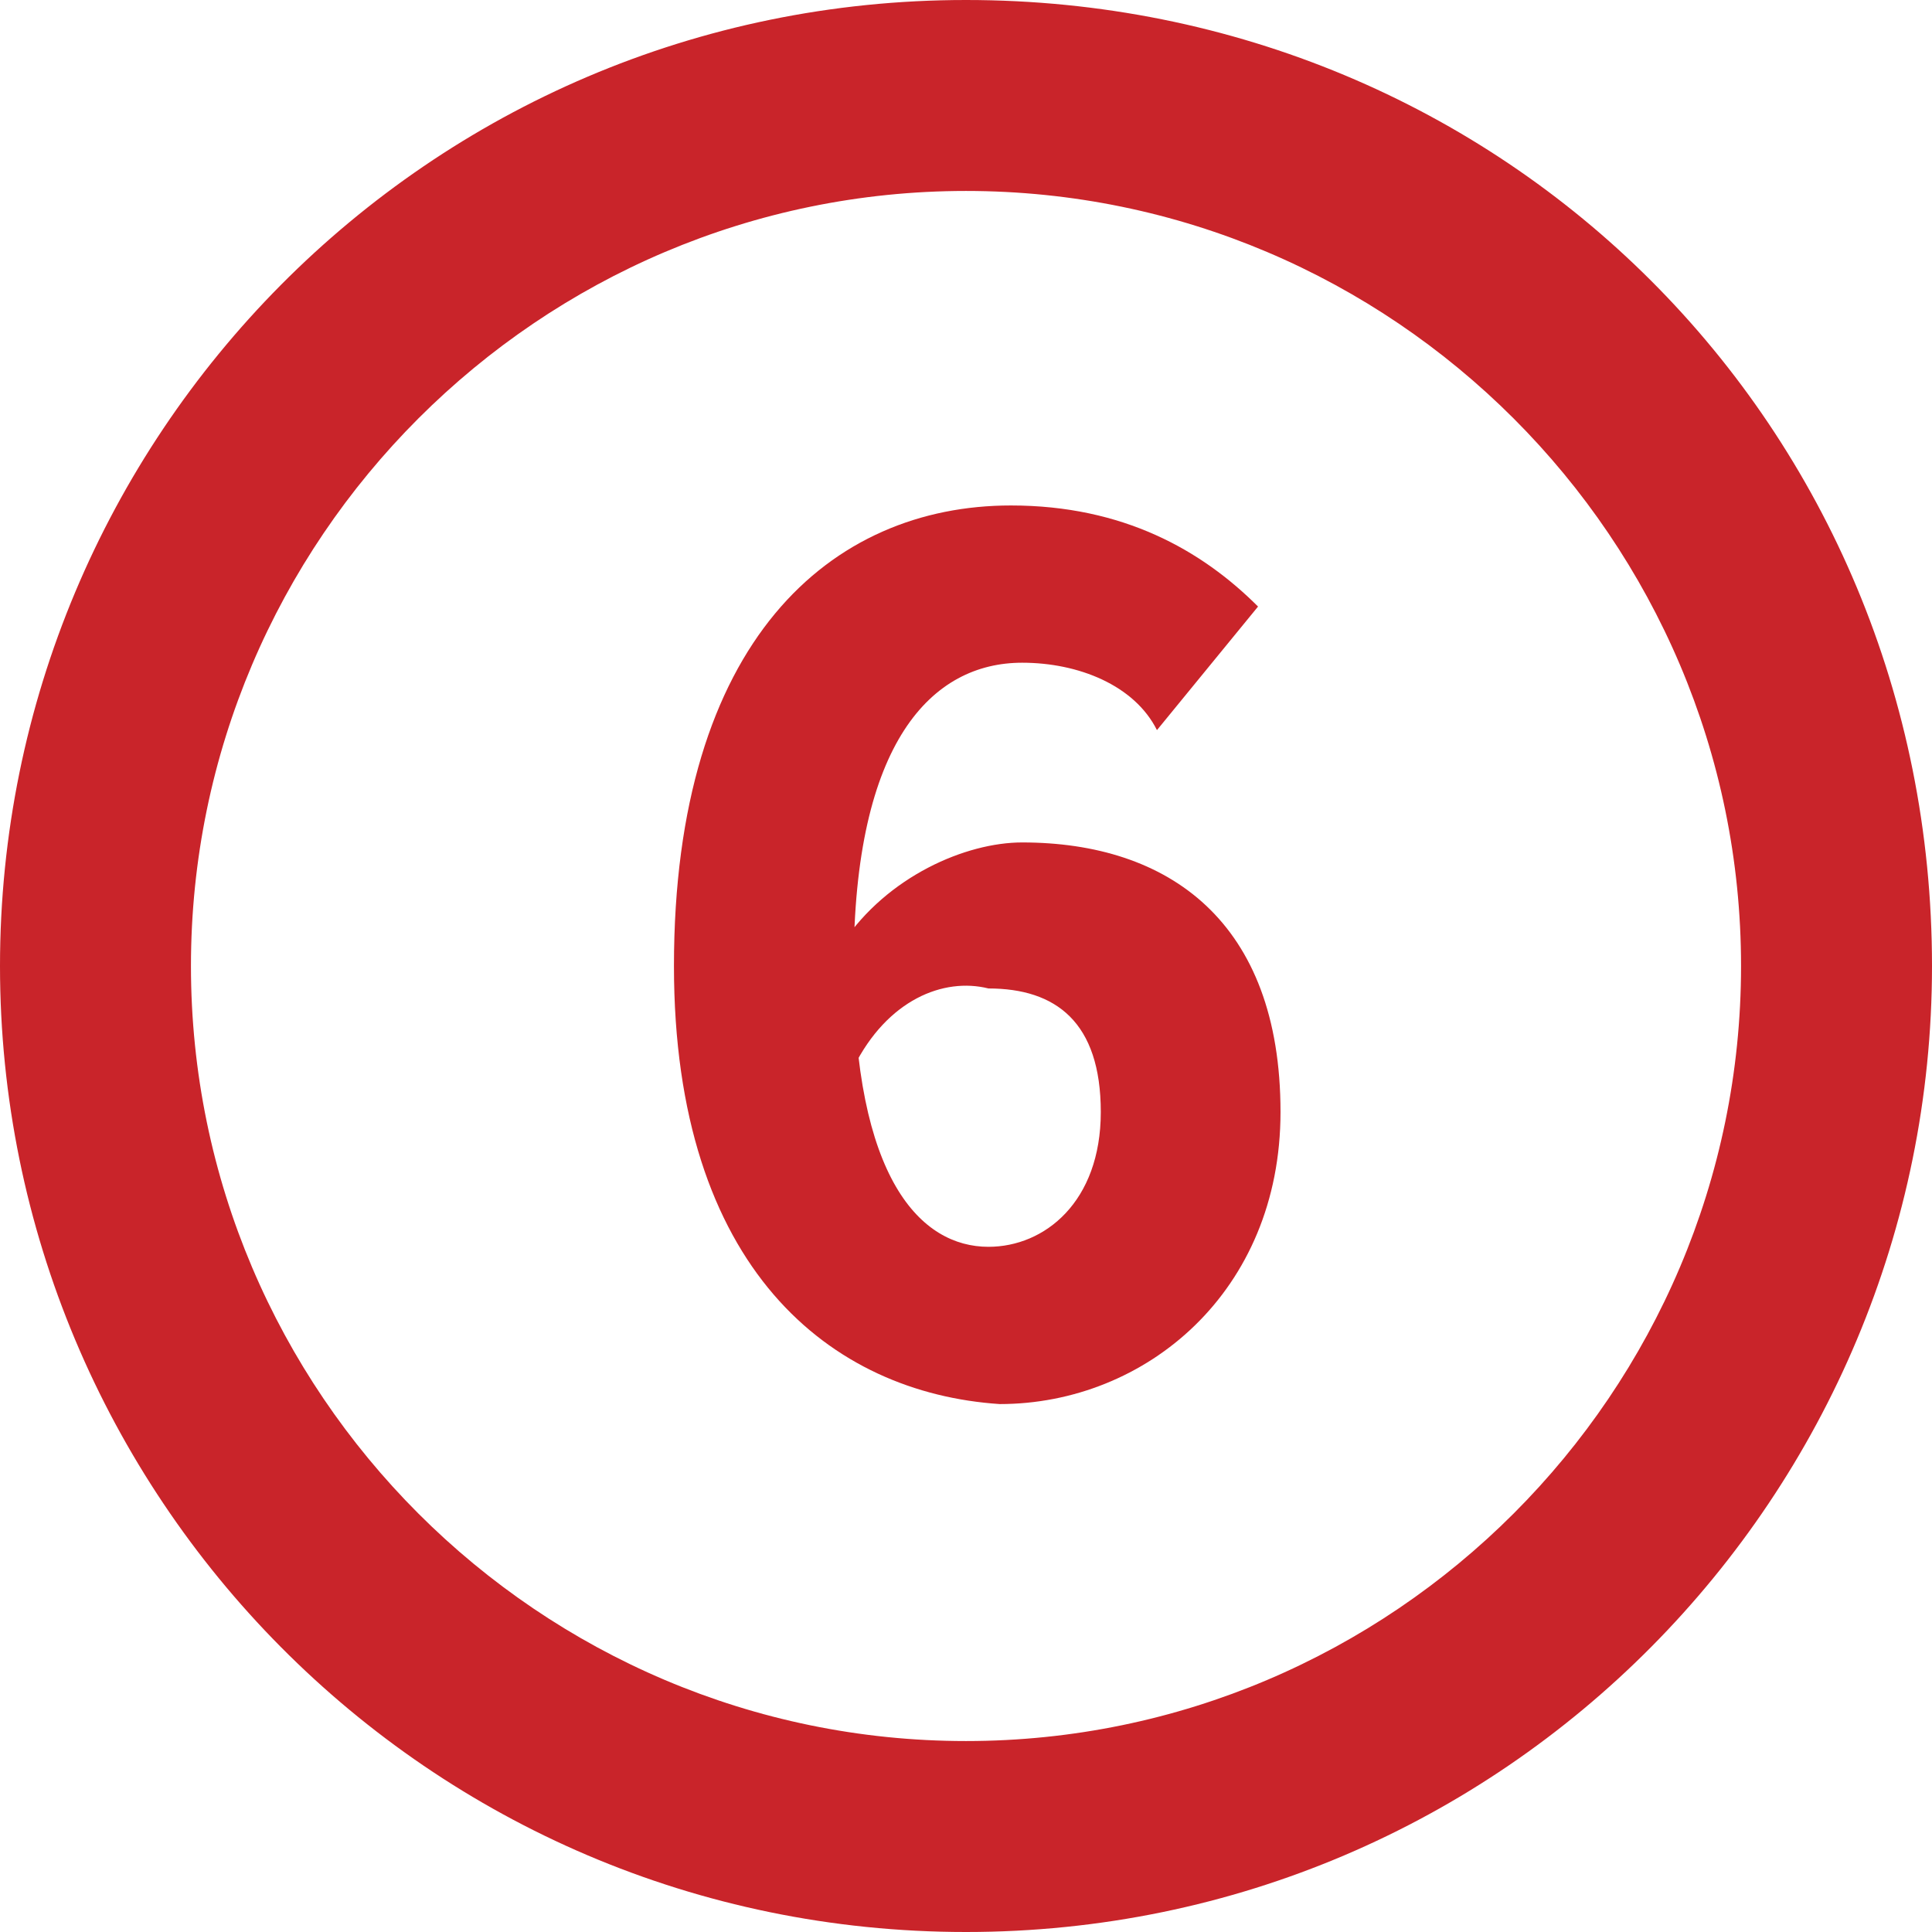
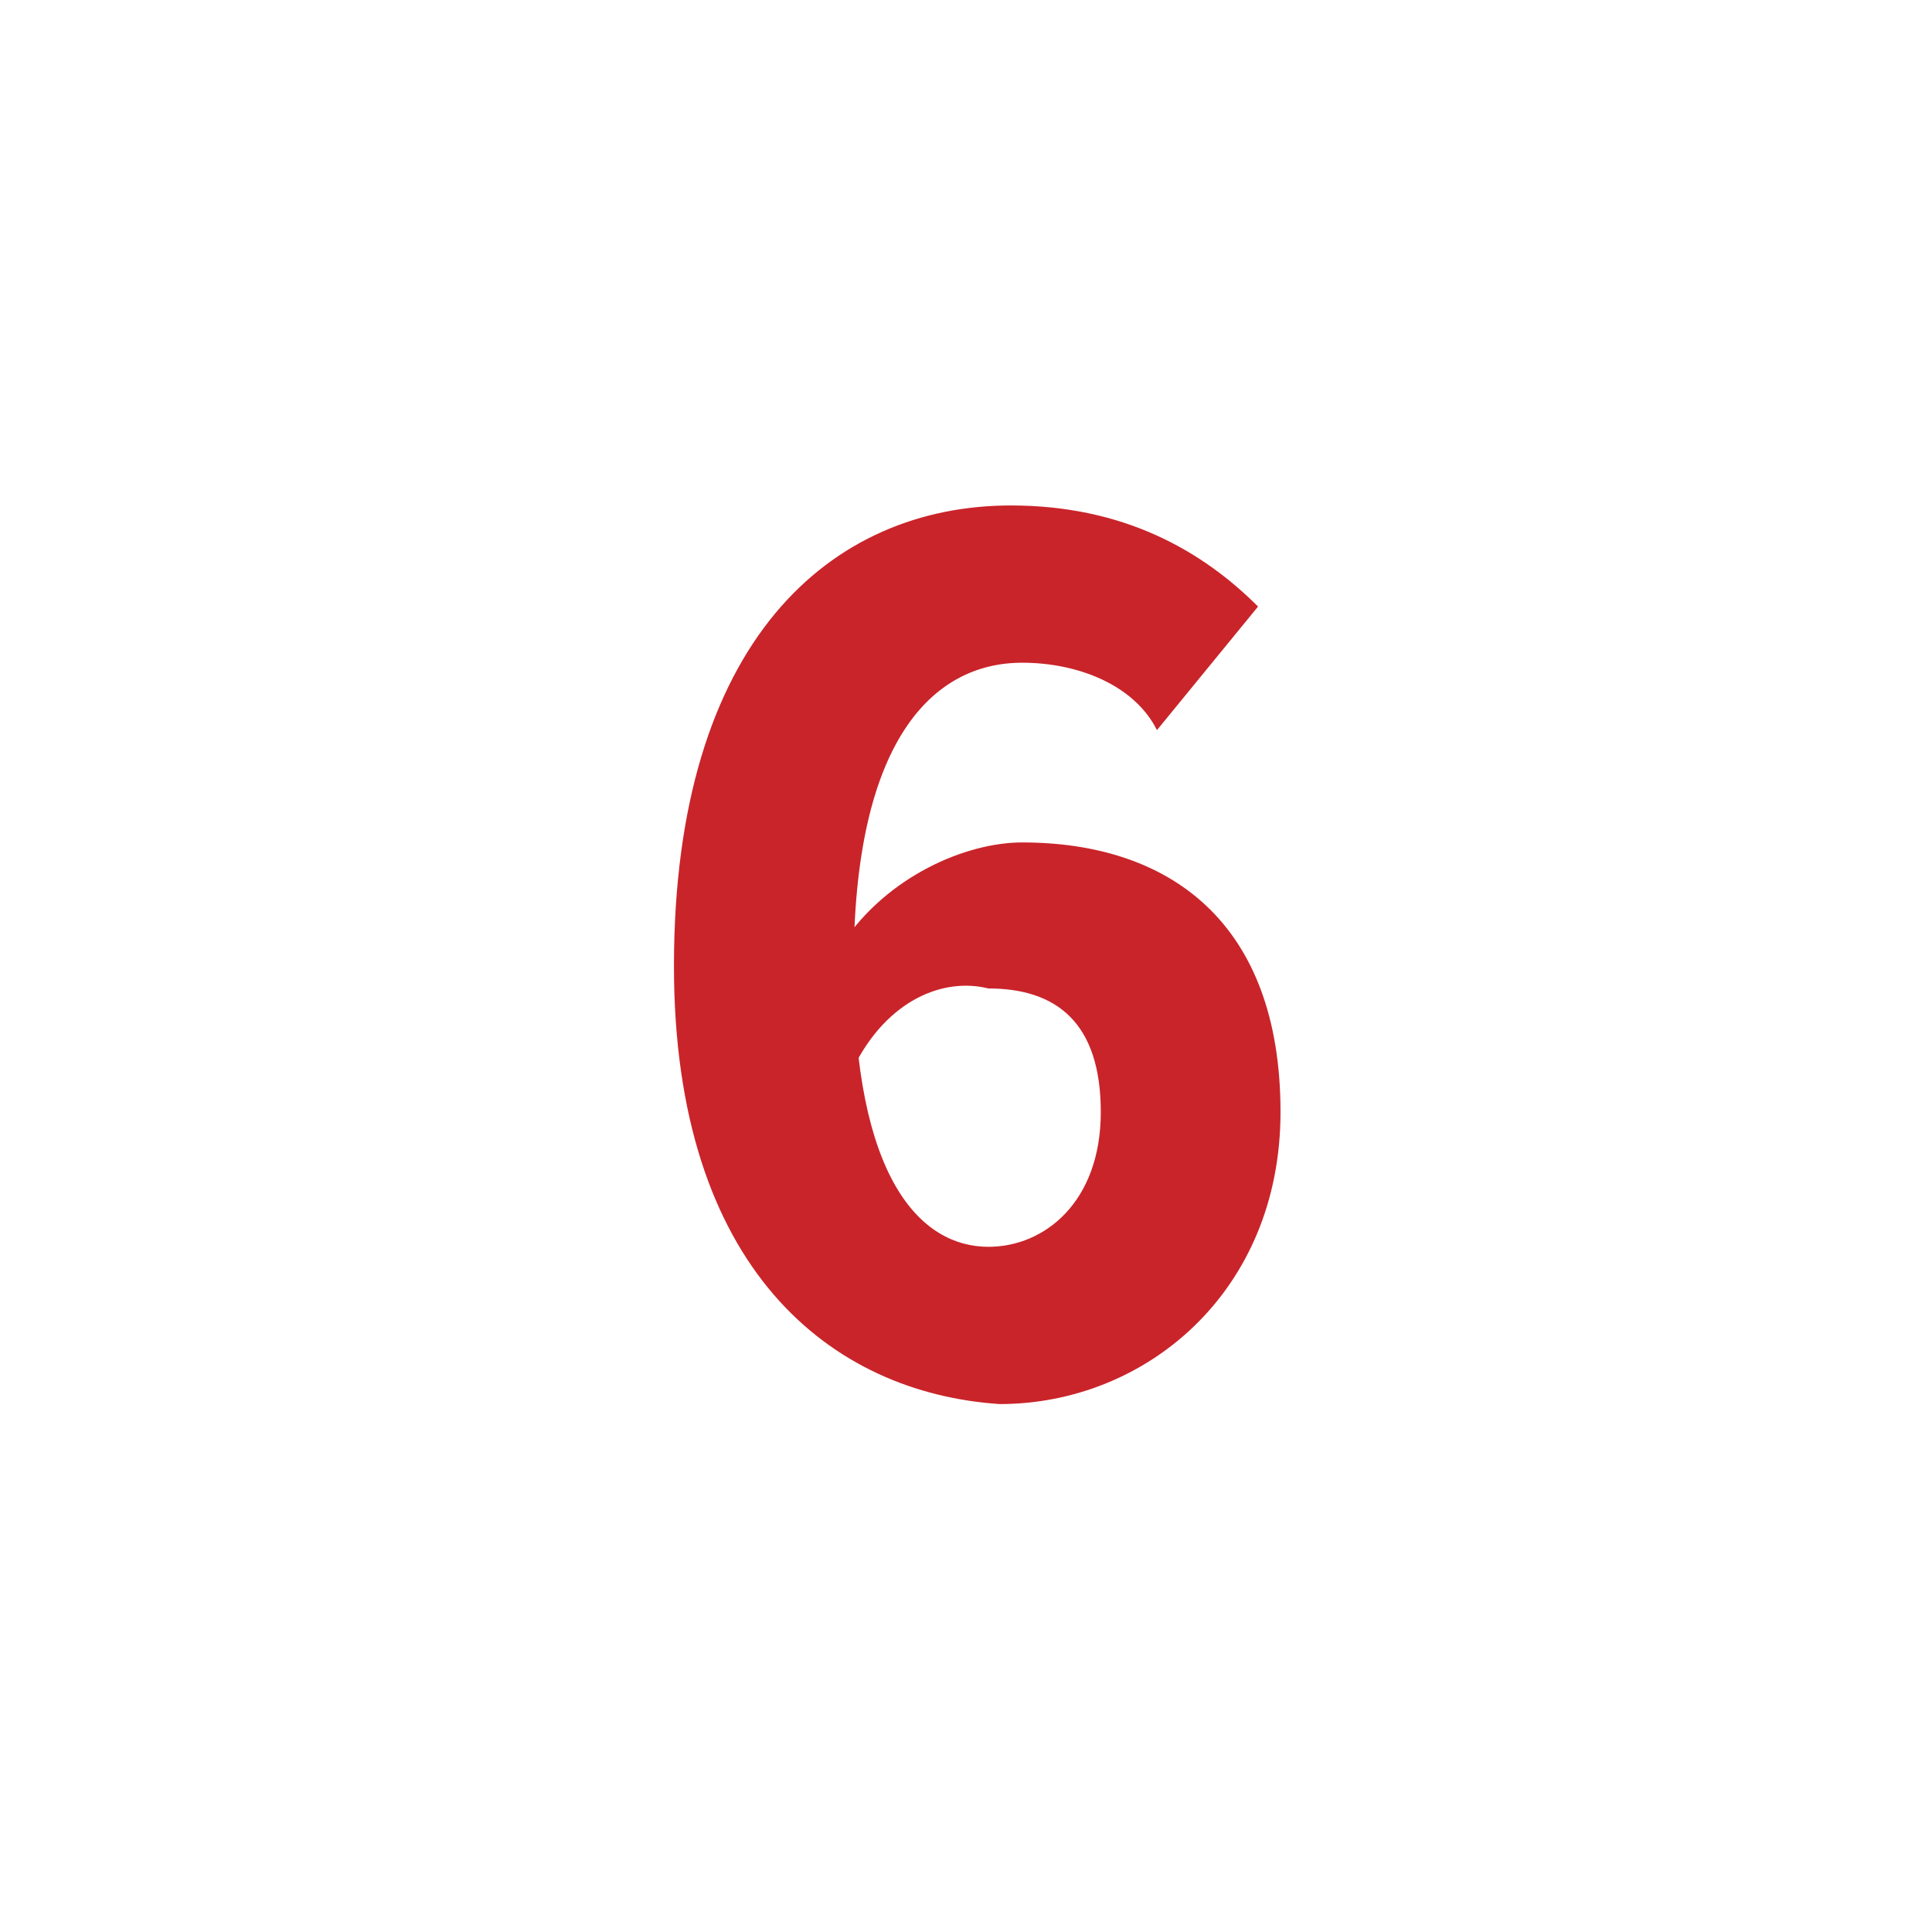
<svg xmlns="http://www.w3.org/2000/svg" version="1.1" id="Calque_1" x="0px" y="0px" viewBox="0 0 17.2 17.2" style="enable-background:new 0 0 17.2 17.2;" xml:space="preserve">
  <style type="text/css">
	.st0{fill:#C9242A;}
	.st1{enable-background:new    ;}
</style>
  <g>
    <g>
-       <path class="st0" d="M17.2,8.6c0,4.7-3.8,8.6-8.6,8.6S0,13.3,0,8.6S3.8,0,8.6,0S17.2,3.8,17.2,8.6z M1.7,8.6    c0,3.8,3.1,6.9,6.9,6.9s6.9-3.1,6.9-6.9s-3.1-6.9-6.9-6.9C4.8,1.7,1.7,4.8,1.7,8.6z" />
-     </g>
+       </g>
  </g>
  <g>
    <g class="st1">
      <path class="st0" d="M6,8.6c0-2.9,1.4-4.1,3-4.1c1,0,1.7,0.4,2.2,0.9l-0.9,1.1c-0.2-0.4-0.7-0.6-1.2-0.6c-0.8,0-1.5,0.7-1.5,2.7    c0,1.9,0.6,2.5,1.2,2.5c0.5,0,1-0.4,1-1.2s-0.4-1.1-1-1.1C8.4,8.7,7.9,8.9,7.6,9.5L7.5,8.4c0.4-0.6,1.1-0.9,1.6-0.9    c1.3,0,2.3,0.7,2.3,2.4c0,1.6-1.2,2.6-2.5,2.6C7.4,12.4,6,11.3,6,8.6z" />
    </g>
  </g>
</svg>